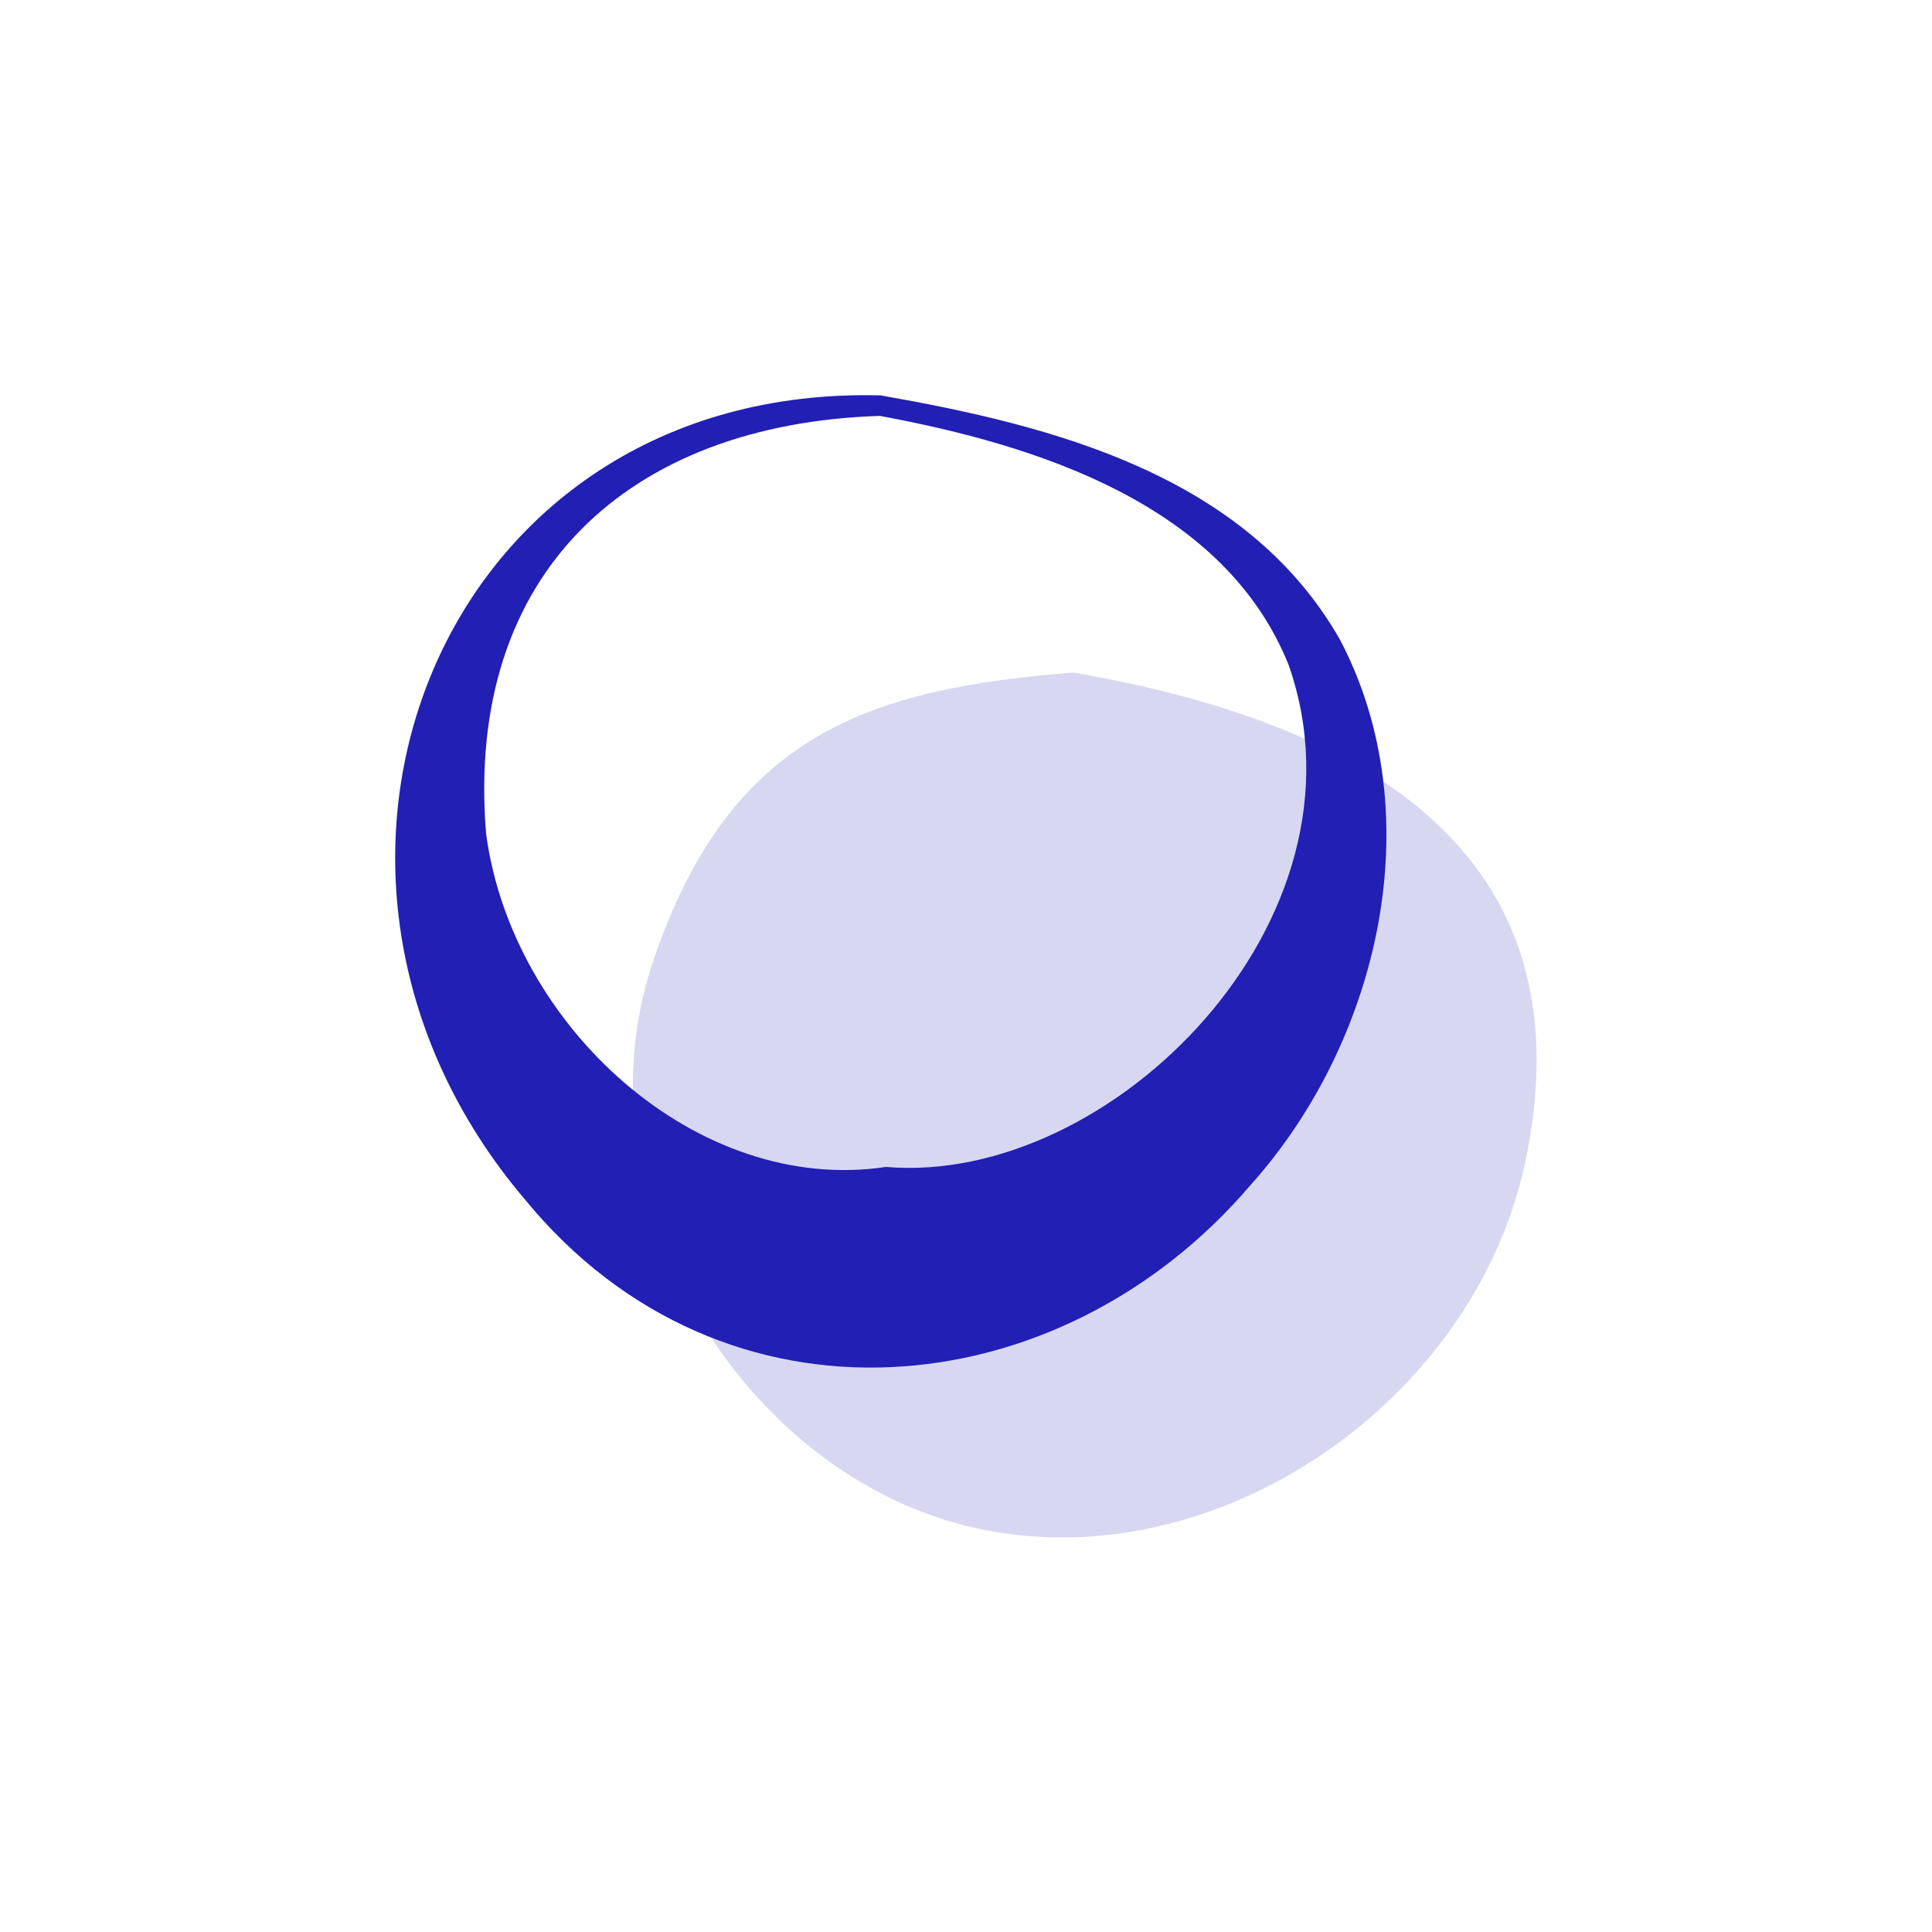
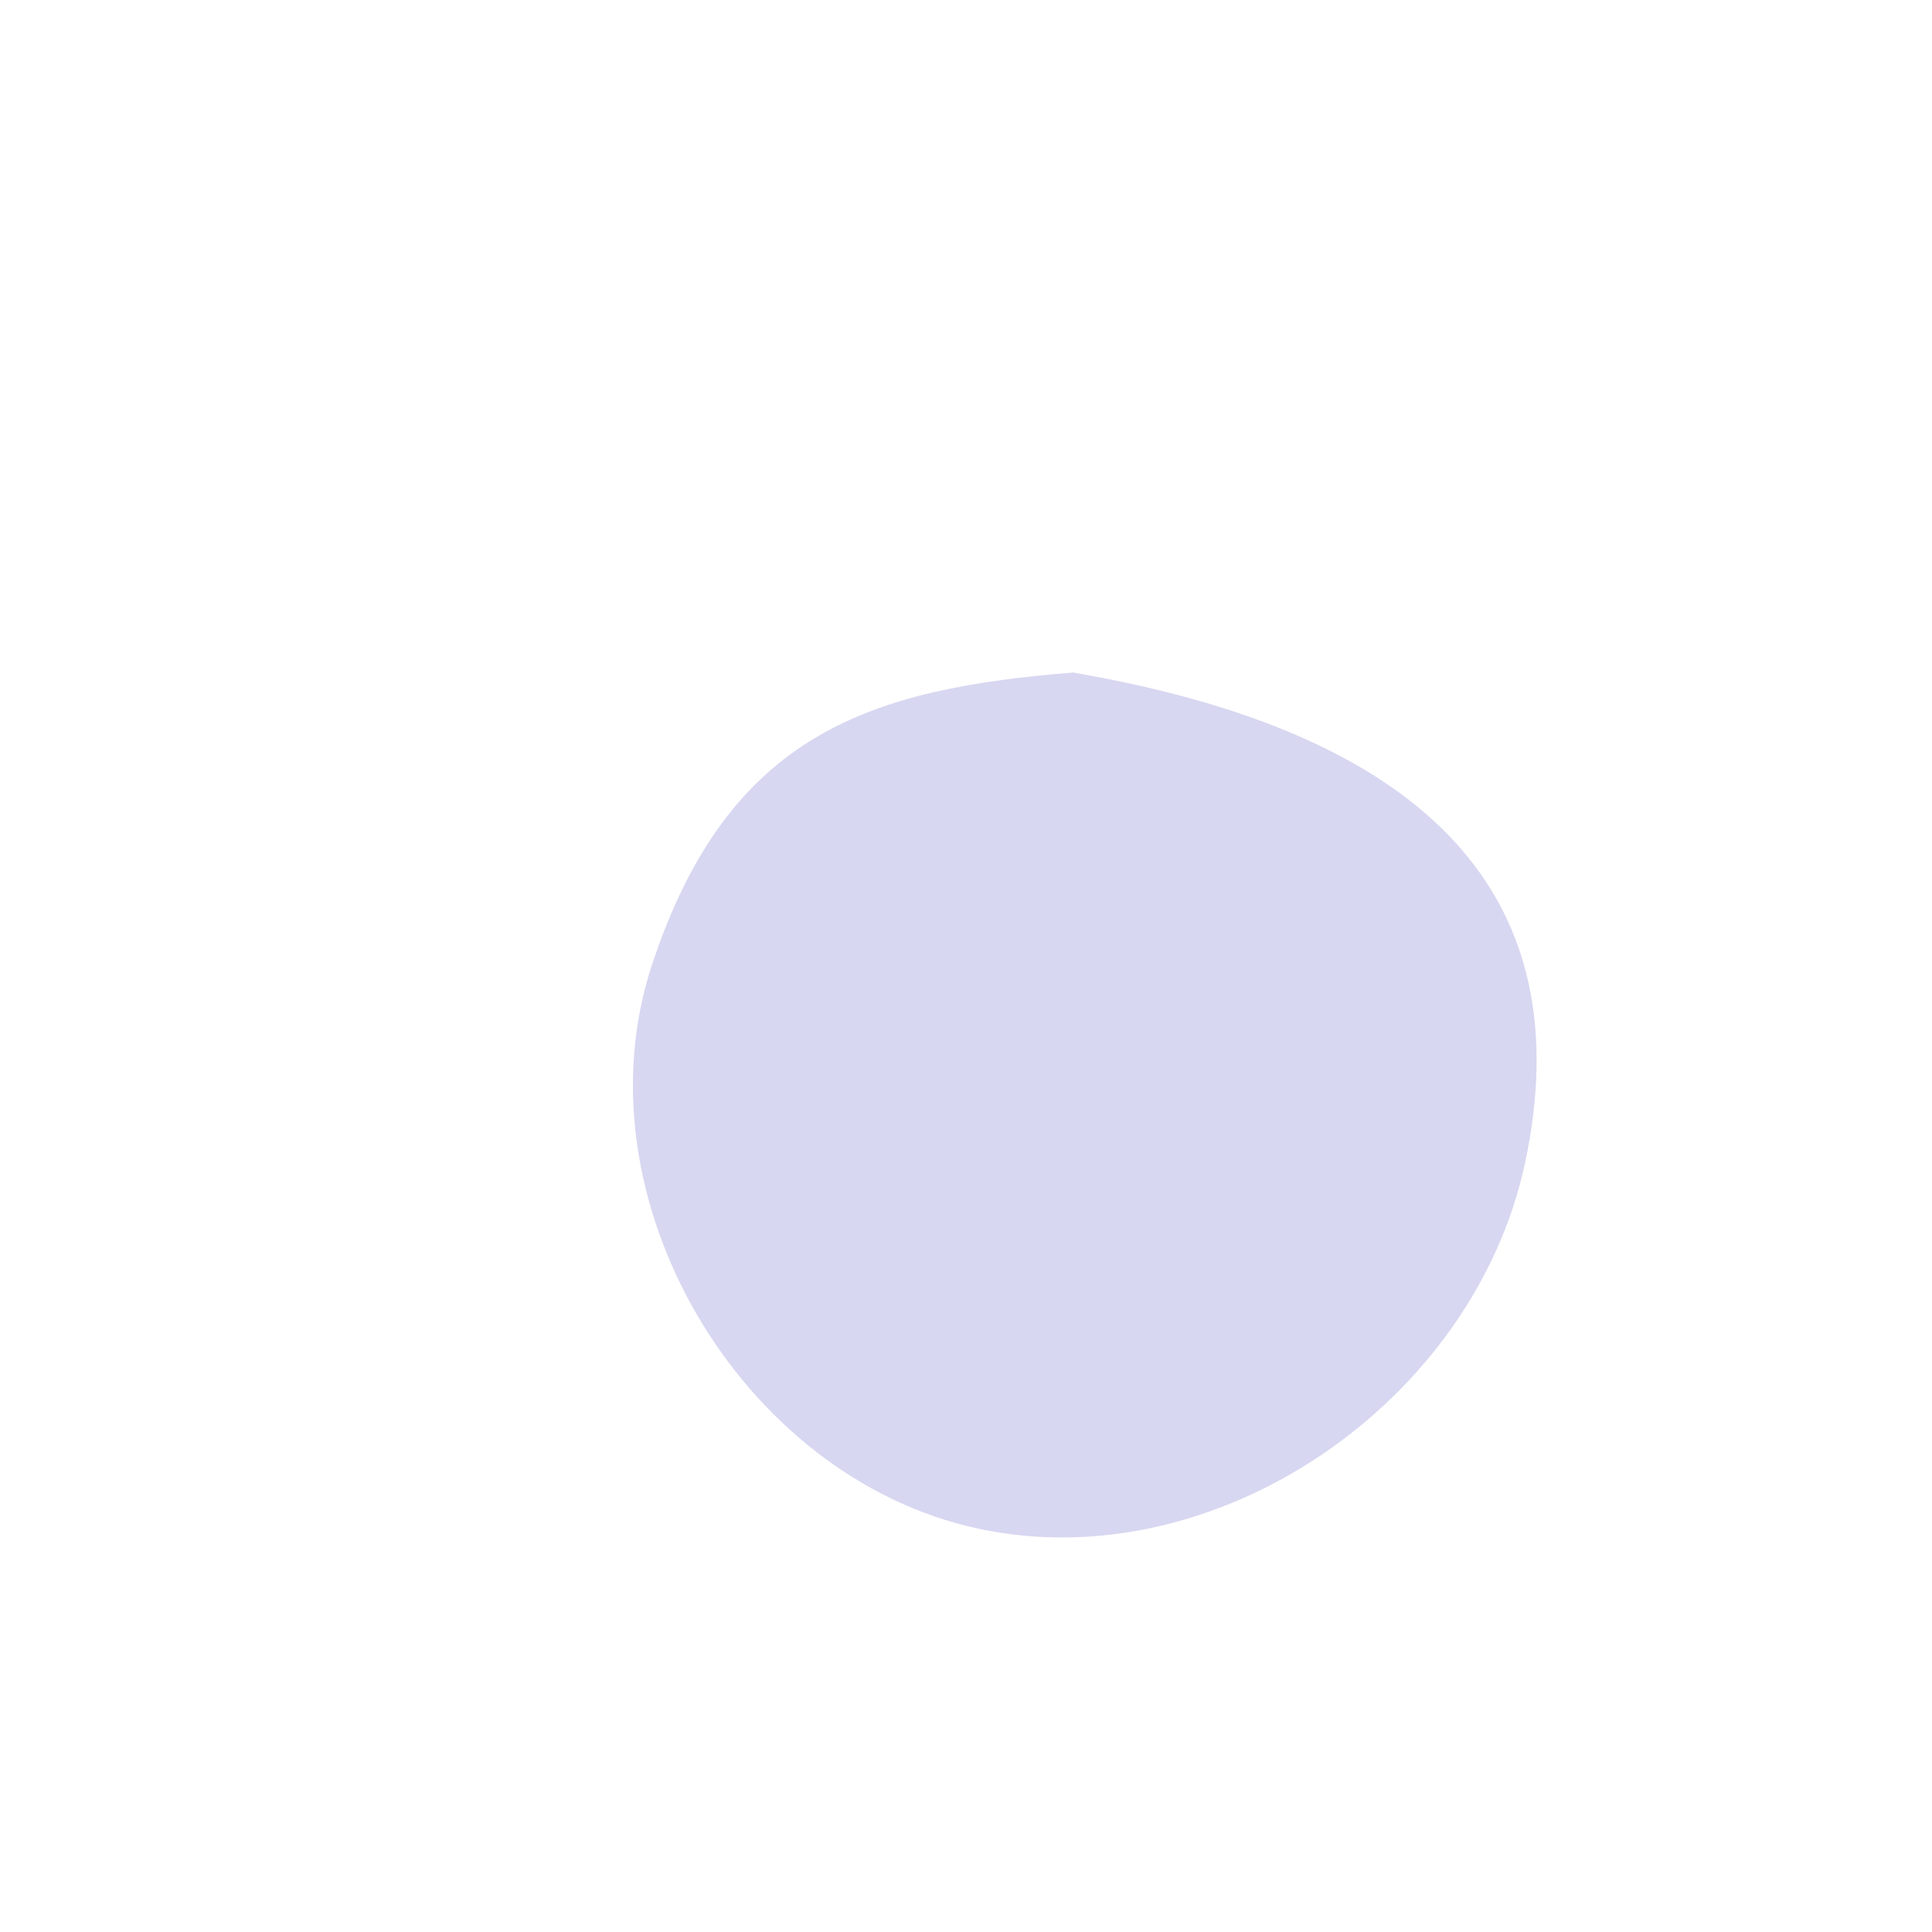
<svg xmlns="http://www.w3.org/2000/svg" width="88" height="88" viewBox="0 0 88 88" fill="none">
  <g opacity="0.18">
    <path d="M48.889 30.631C39.728 31.374 33.204 33.326 29.698 43.941C26.191 54.555 33.721 67.287 44.539 69.624C55.358 71.962 67.128 63.905 69.466 52.96C72.021 40.971 65.252 33.436 48.861 30.631H48.889Z" fill="#211FB4" />
  </g>
-   <path d="M40.081 18.944C28.665 19.302 21.162 26.066 22.141 37.973C23.31 46.745 31.763 54.445 40.353 53.152C50.601 54.032 62.751 41.905 58.701 30.301C55.765 22.959 47.203 20.264 40.081 18.944ZM40.108 18.009C47.964 19.384 56.771 21.639 61.039 29.146C65.225 37.121 62.833 47.433 56.961 53.977C48.236 64.207 32.959 65.637 23.935 54.665C11.213 39.733 20.02 17.487 40.108 18.009Z" fill="#211FB4" />
</svg>